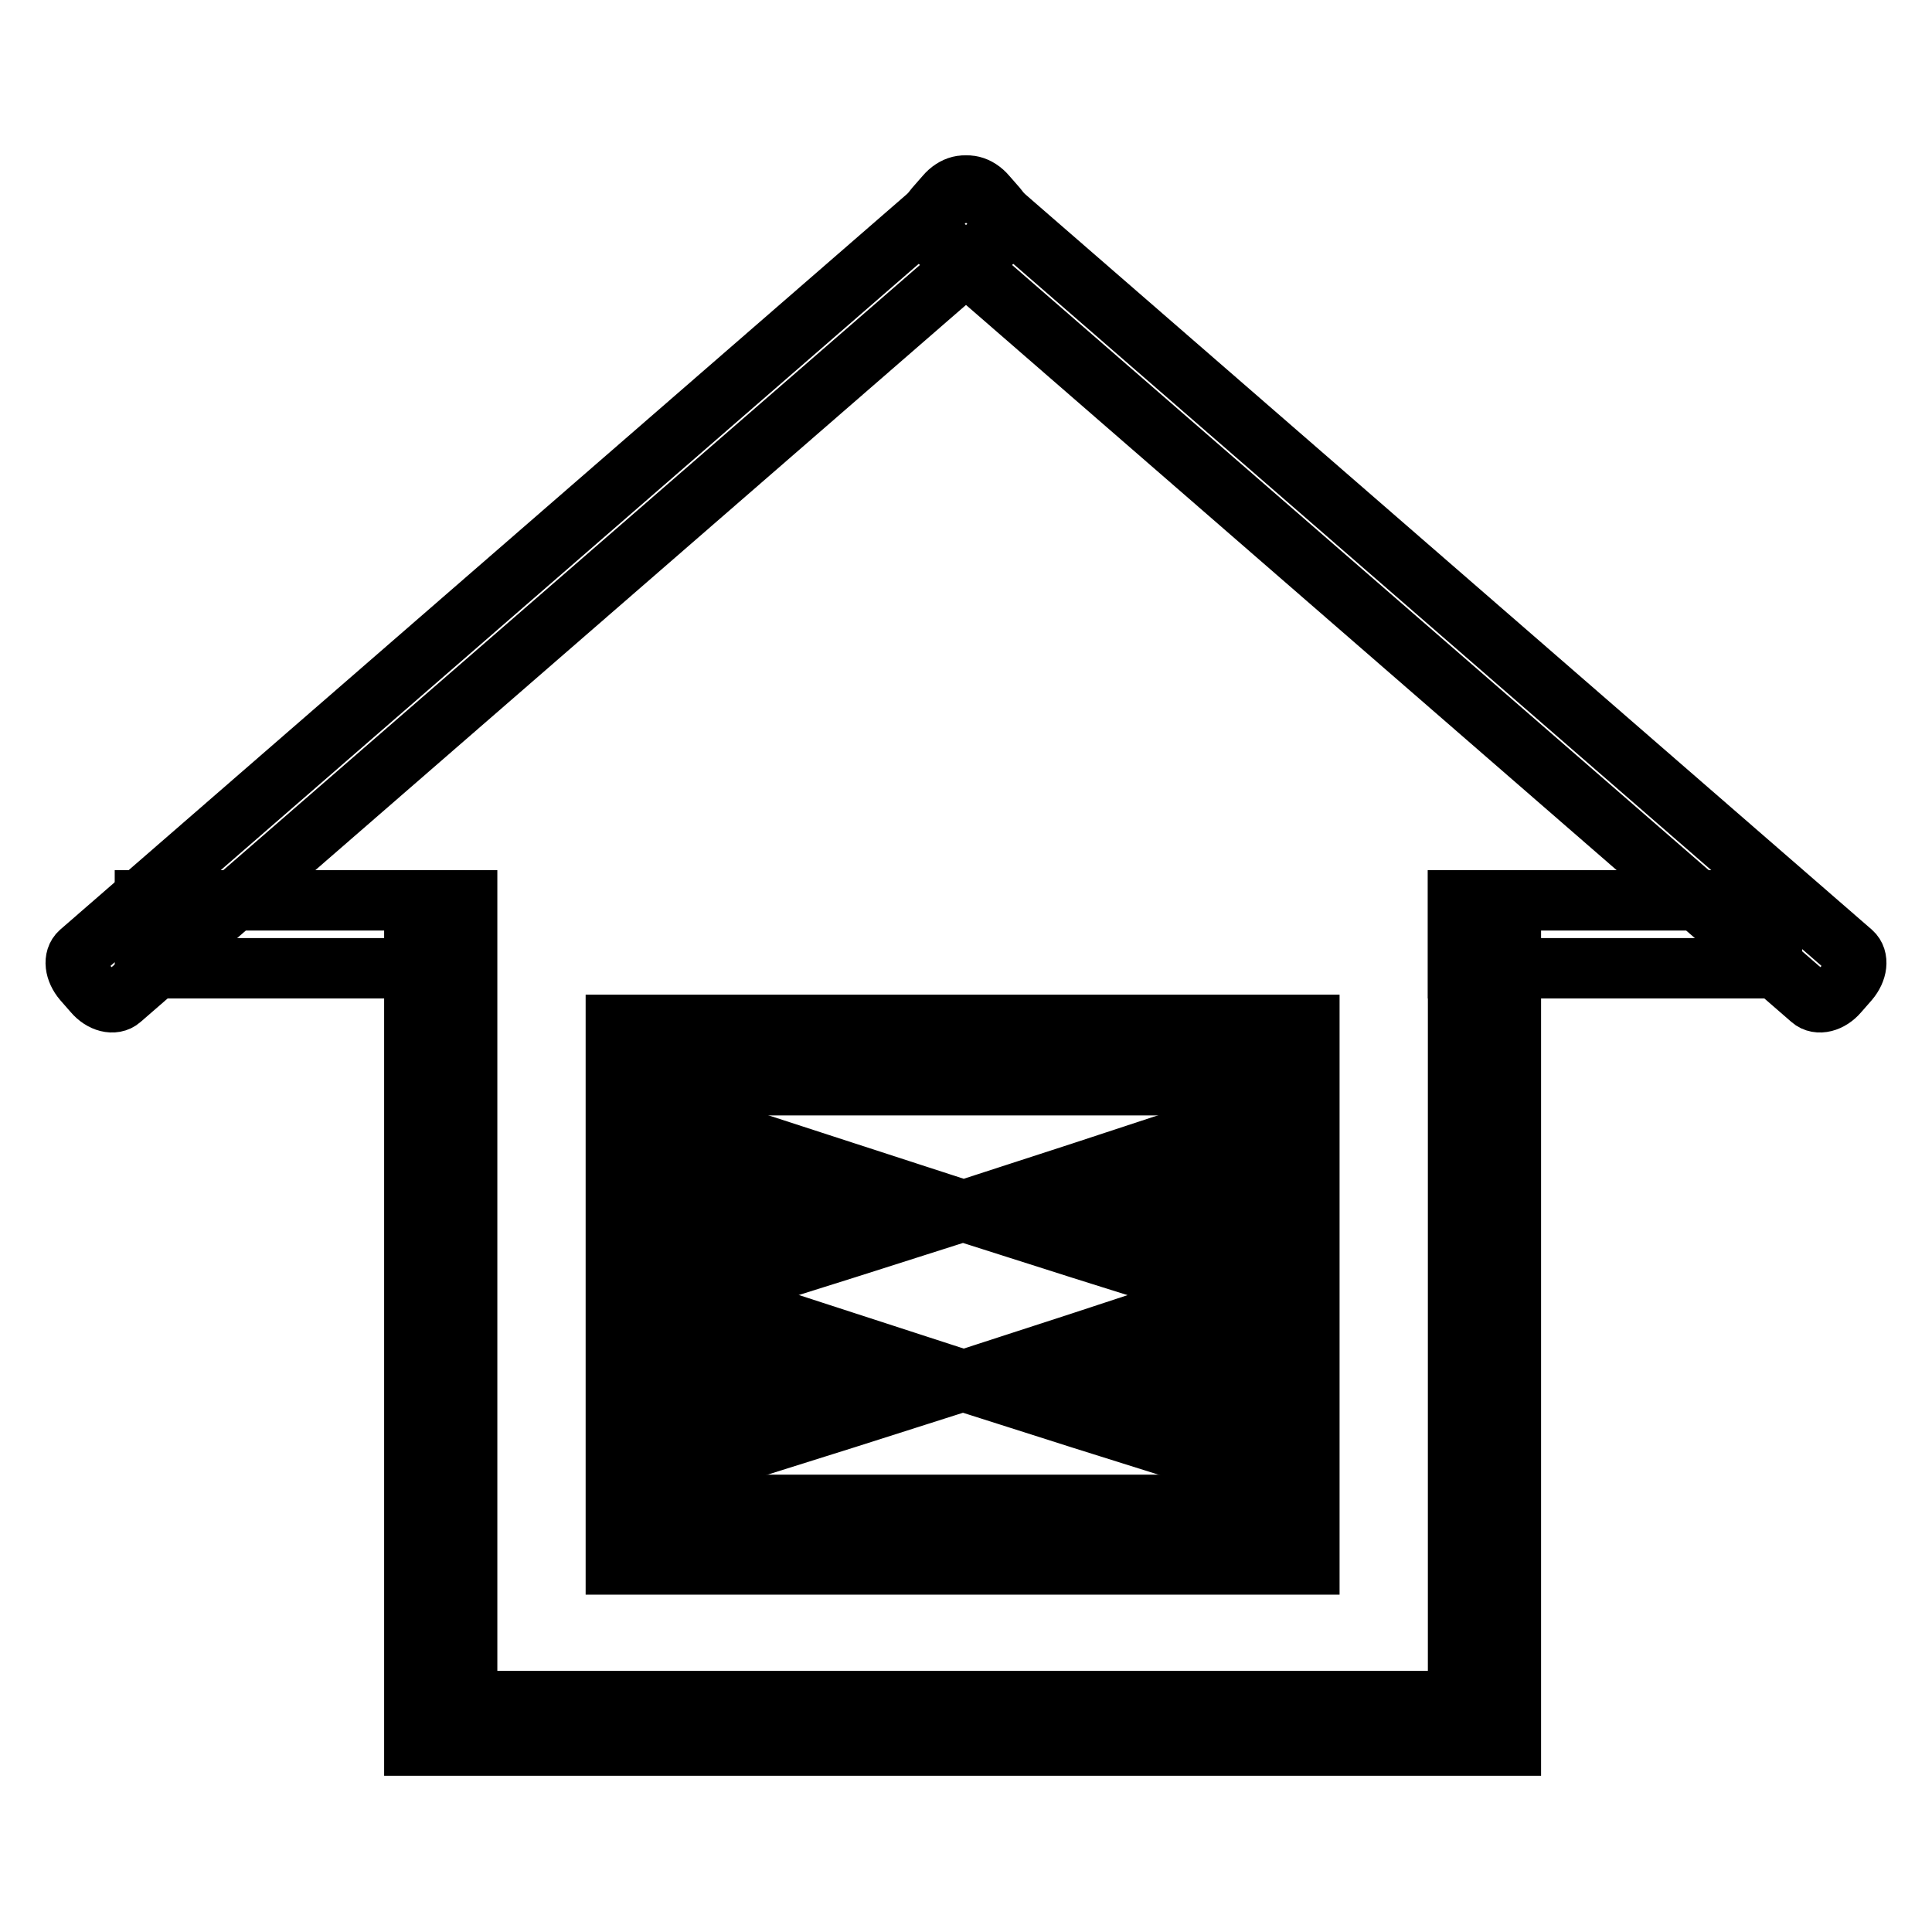
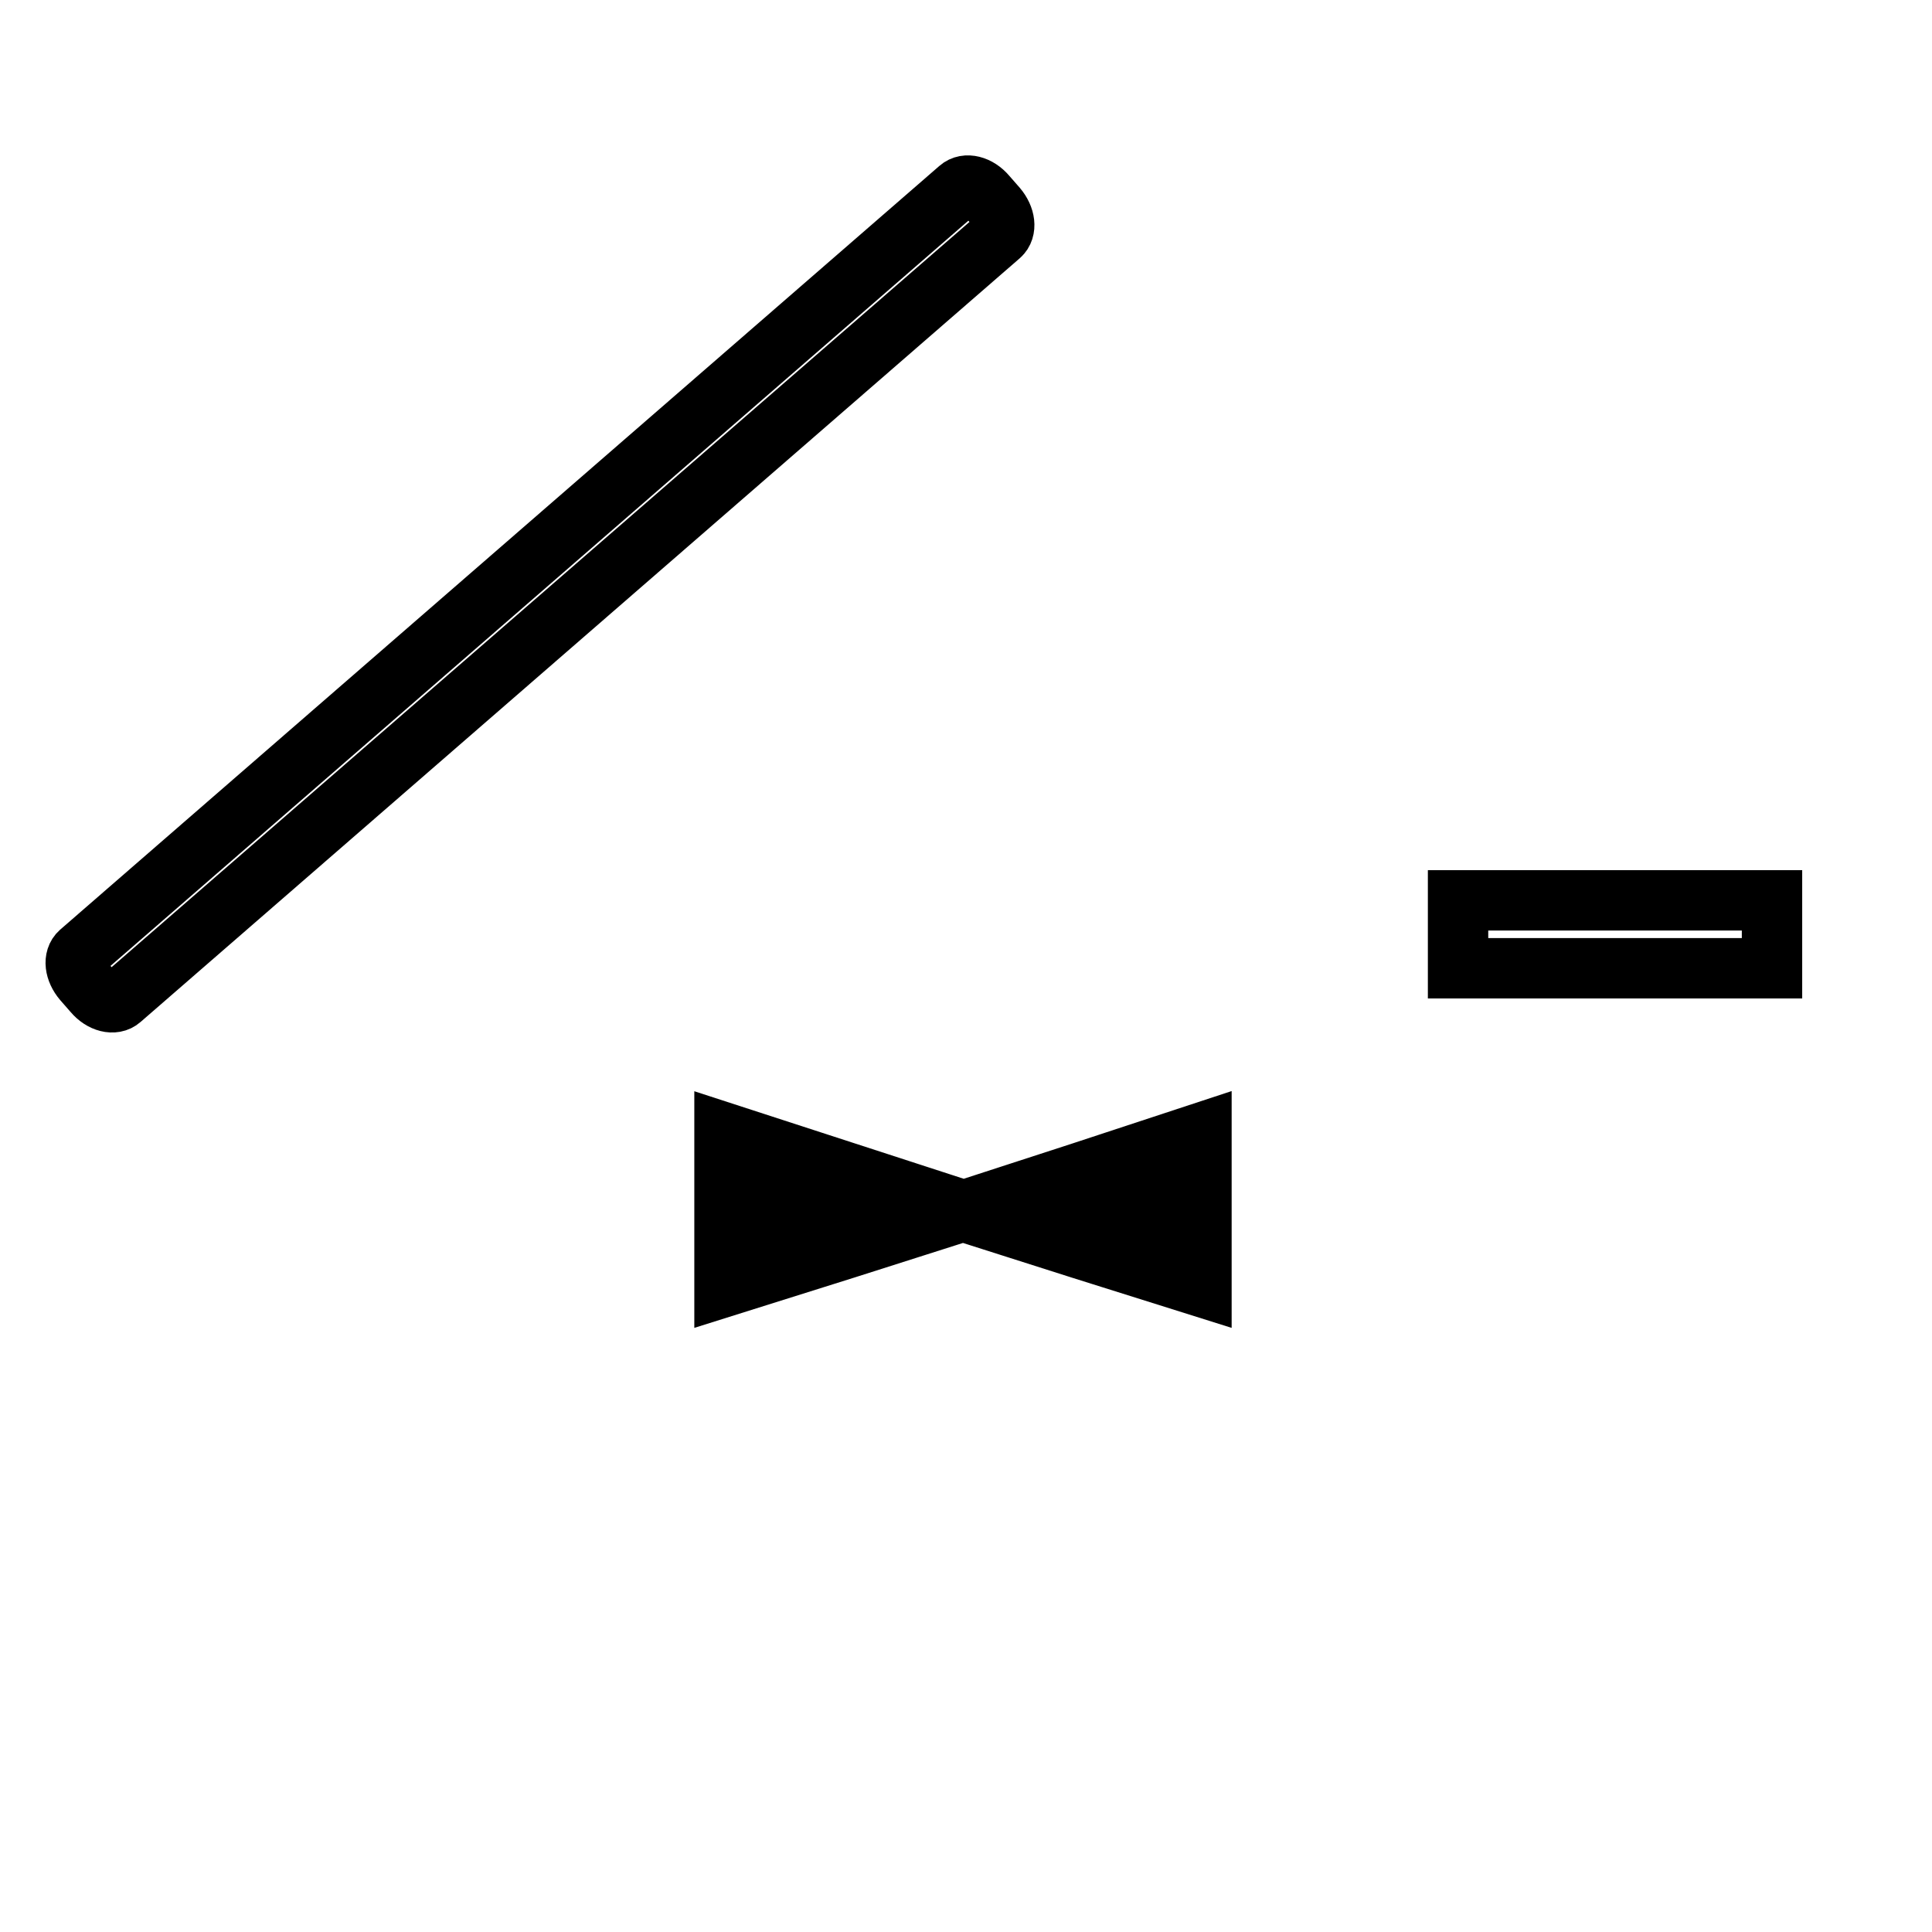
<svg xmlns="http://www.w3.org/2000/svg" version="1.1" x="0px" y="0px" viewBox="0 0 256 256" enable-background="new 0 0 256 256" xml:space="preserve">
  <g>
    <g>
      <path stroke-width="8" fill-opacity="0" stroke="#000000" d="M16,132.4c-0.9,0.8-2.5,0.4-3.6-0.9l-1.4-1.6c-1.1-1.3-1.3-2.9-0.4-3.7L127.1,25c0.9-0.8,2.5-0.4,3.6,0.9l1.4,1.6c1.1,1.3,1.3,2.9,0.4,3.7L16,132.4z" />
-       <path stroke-width="8" fill-opacity="0" stroke="#000000" d="M240,132.4c0.9,0.8,2.5,0.4,3.6-0.9l1.4-1.6c1.1-1.3,1.3-2.9,0.4-3.7L128.9,25c-0.9-0.8-2.5-0.4-3.6,0.9l-1.4,1.6c-1.1,1.3-1.3,2.9-0.4,3.7L240,132.4z" />
-       <path stroke-width="8" fill-opacity="0" stroke="#000000" d="M19.2,119.3h38.4v9H19.2V119.3z" />
      <path stroke-width="8" fill-opacity="0" stroke="#000000" d="M193.2,119.3h41.6v9h-41.6V119.3z" />
-       <path stroke-width="8" fill-opacity="0" stroke="#000000" d="M193.2,119.3v106.1H61.9V119.3h-7v106.1v5.9h7h131.3h3.5h3.5v-112H193.2z" />
-       <path stroke-width="8" fill-opacity="0" stroke="#000000" d="M81.6,135.8v71.5h91.9v-71.5H81.6z M166.5,199.4H88.6v-55.6h77.8V199.4z" />
      <path stroke-width="8" fill-opacity="0" stroke="#000000" d="M159.2,170.5l0-10.2l0-10.2l-15.8,5.2l-15.7,5.1l-15.7-5.1L96,150.1l0,10.2l0,10.2l15.9-5l15.7-5l15.7,5L159.2,170.5z M109.1,162.7l-9.1,2.3l0-4.7l0-4.7l9,2.4l9,2.4L109.1,162.7z M145.9,158l9-2.4l0,4.7l0,4.7l-9.1-2.3l-9.1-2.3L145.9,158z" />
-       <path stroke-width="8" fill-opacity="0" stroke="#000000" d="M159.2,193l0-10.2l0-10.2l-15.8,5.2l-15.7,5.1l-15.7-5.1L96,172.6l0,10.2l0,10.2l15.9-5l15.7-5l15.7,5L159.2,193z M109.1,185.2l-9.1,2.3l0-4.7l0-4.7l9,2.4l9,2.4L109.1,185.2z M145.9,180.5l9-2.4l0,4.7l0,4.7l-9.1-2.3l-9.1-2.3L145.9,180.5z" />
    </g>
  </g>
</svg>